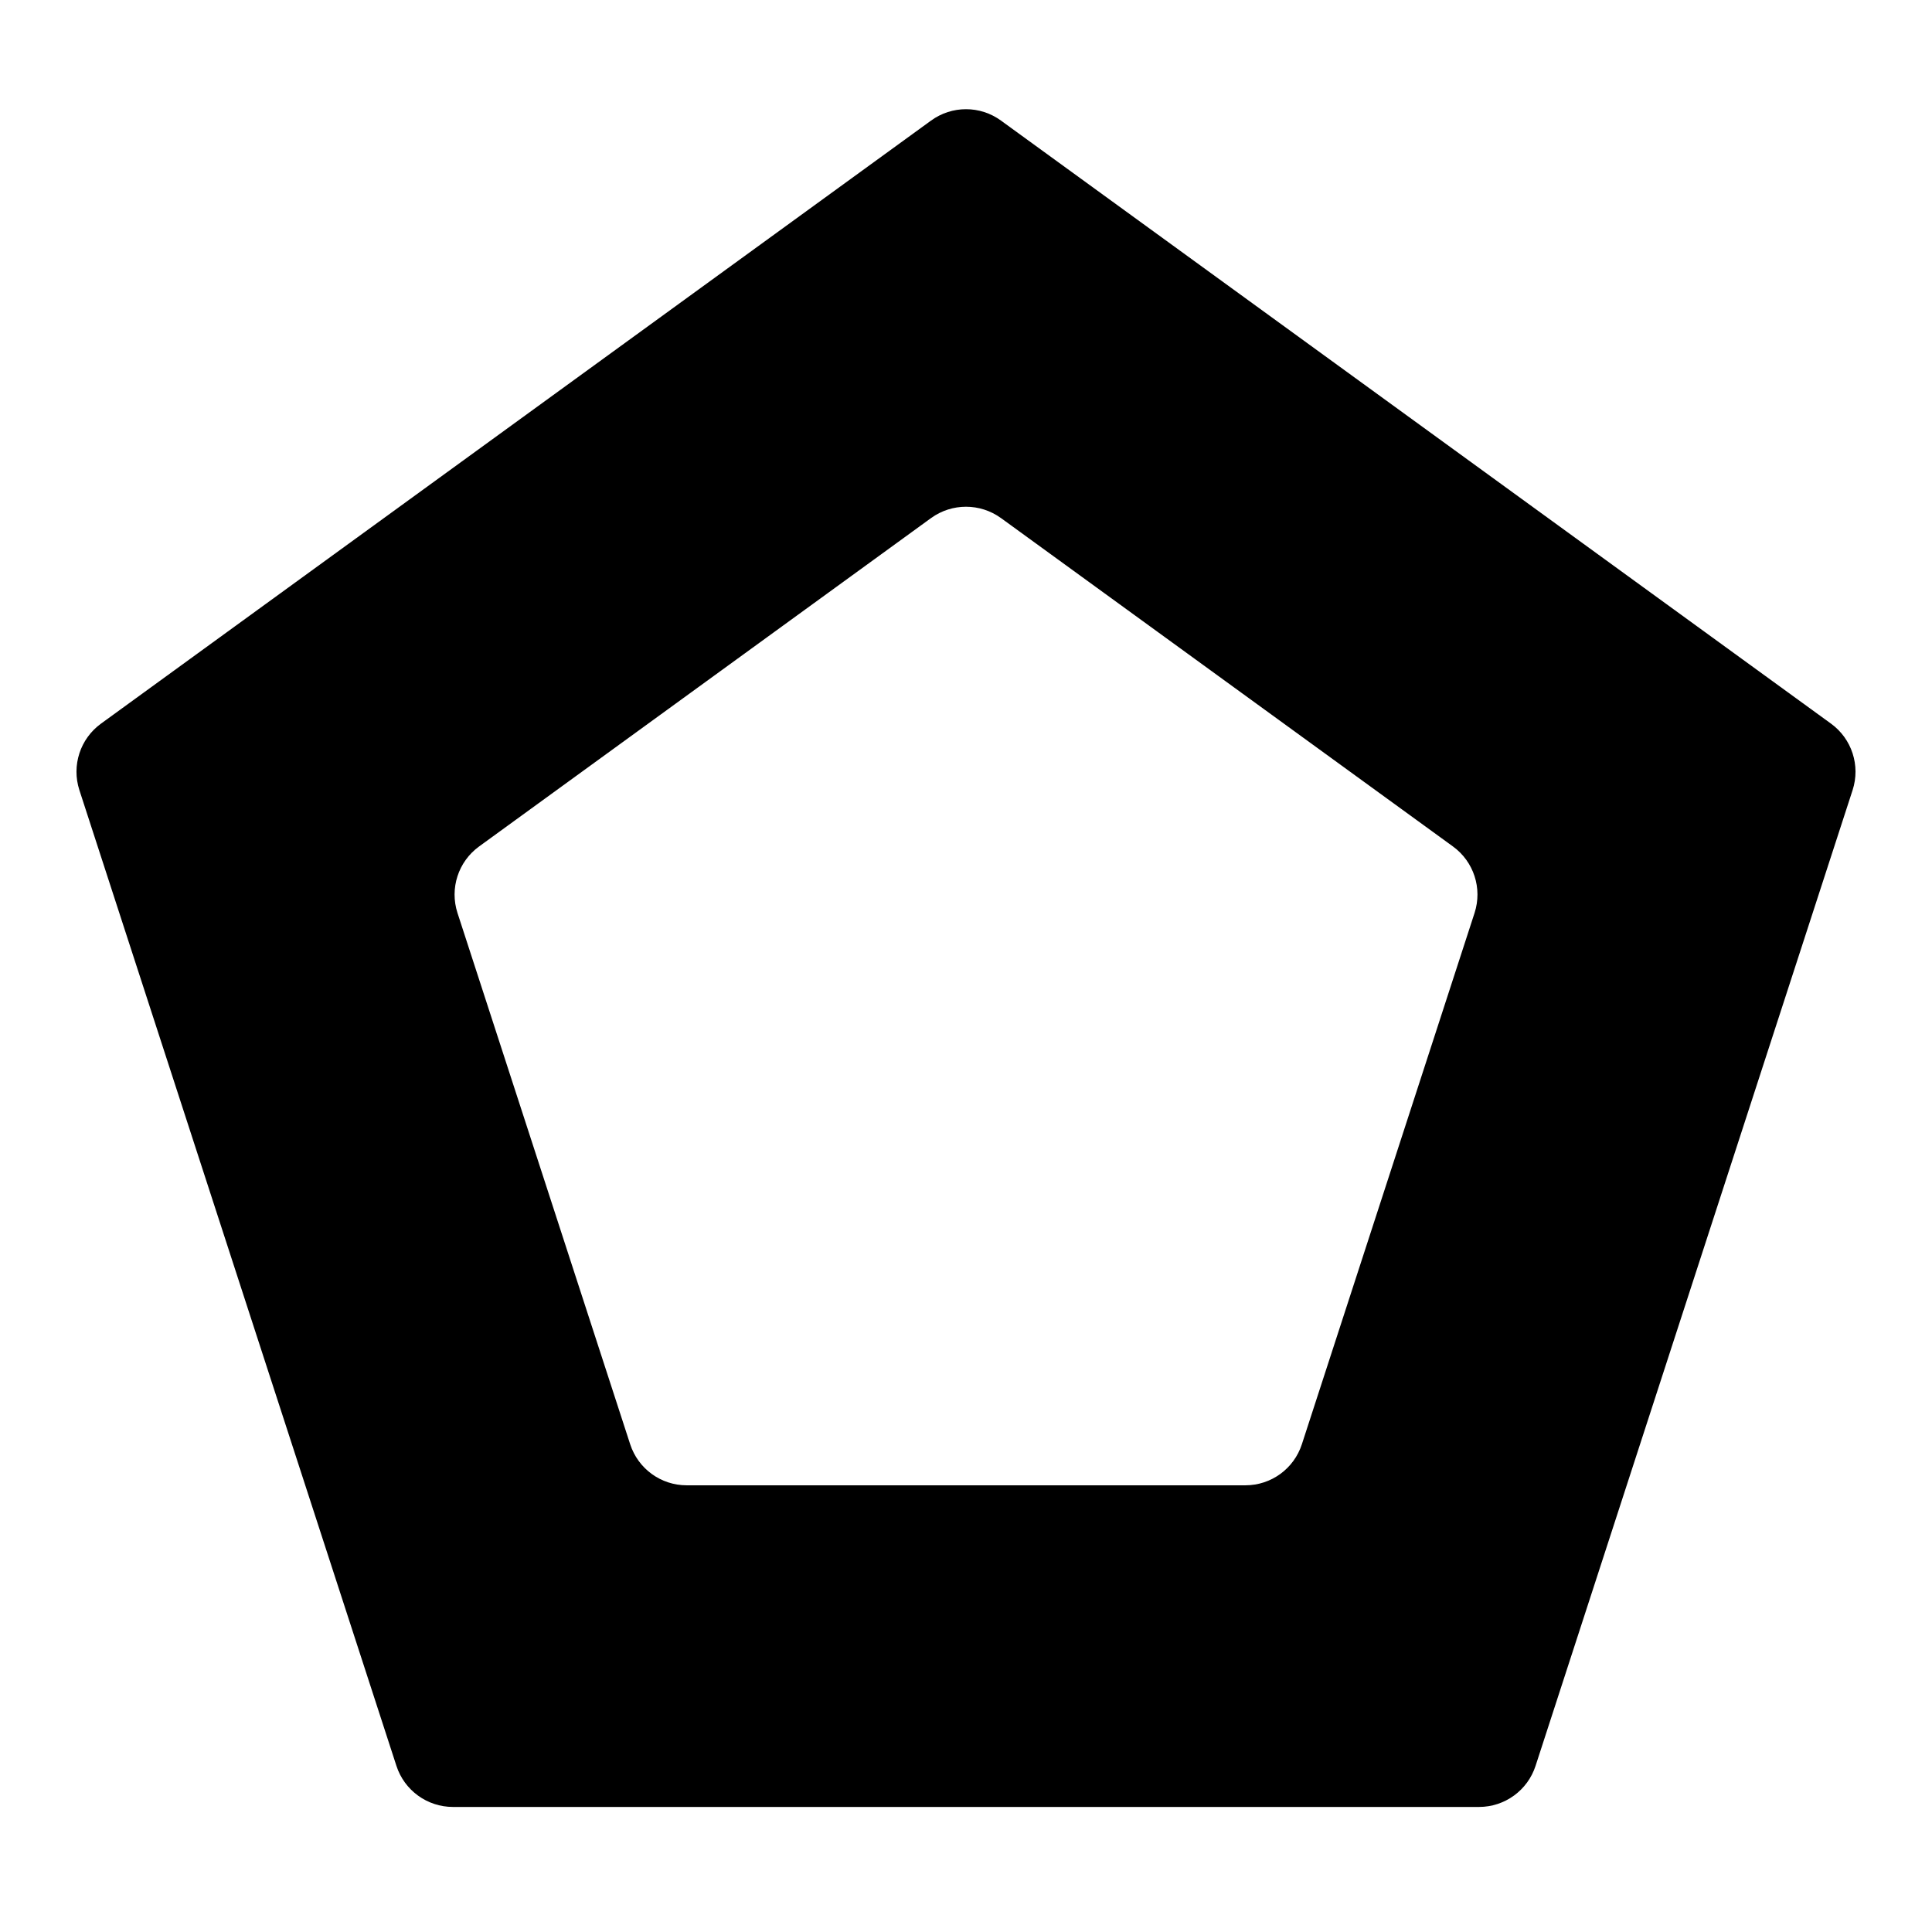
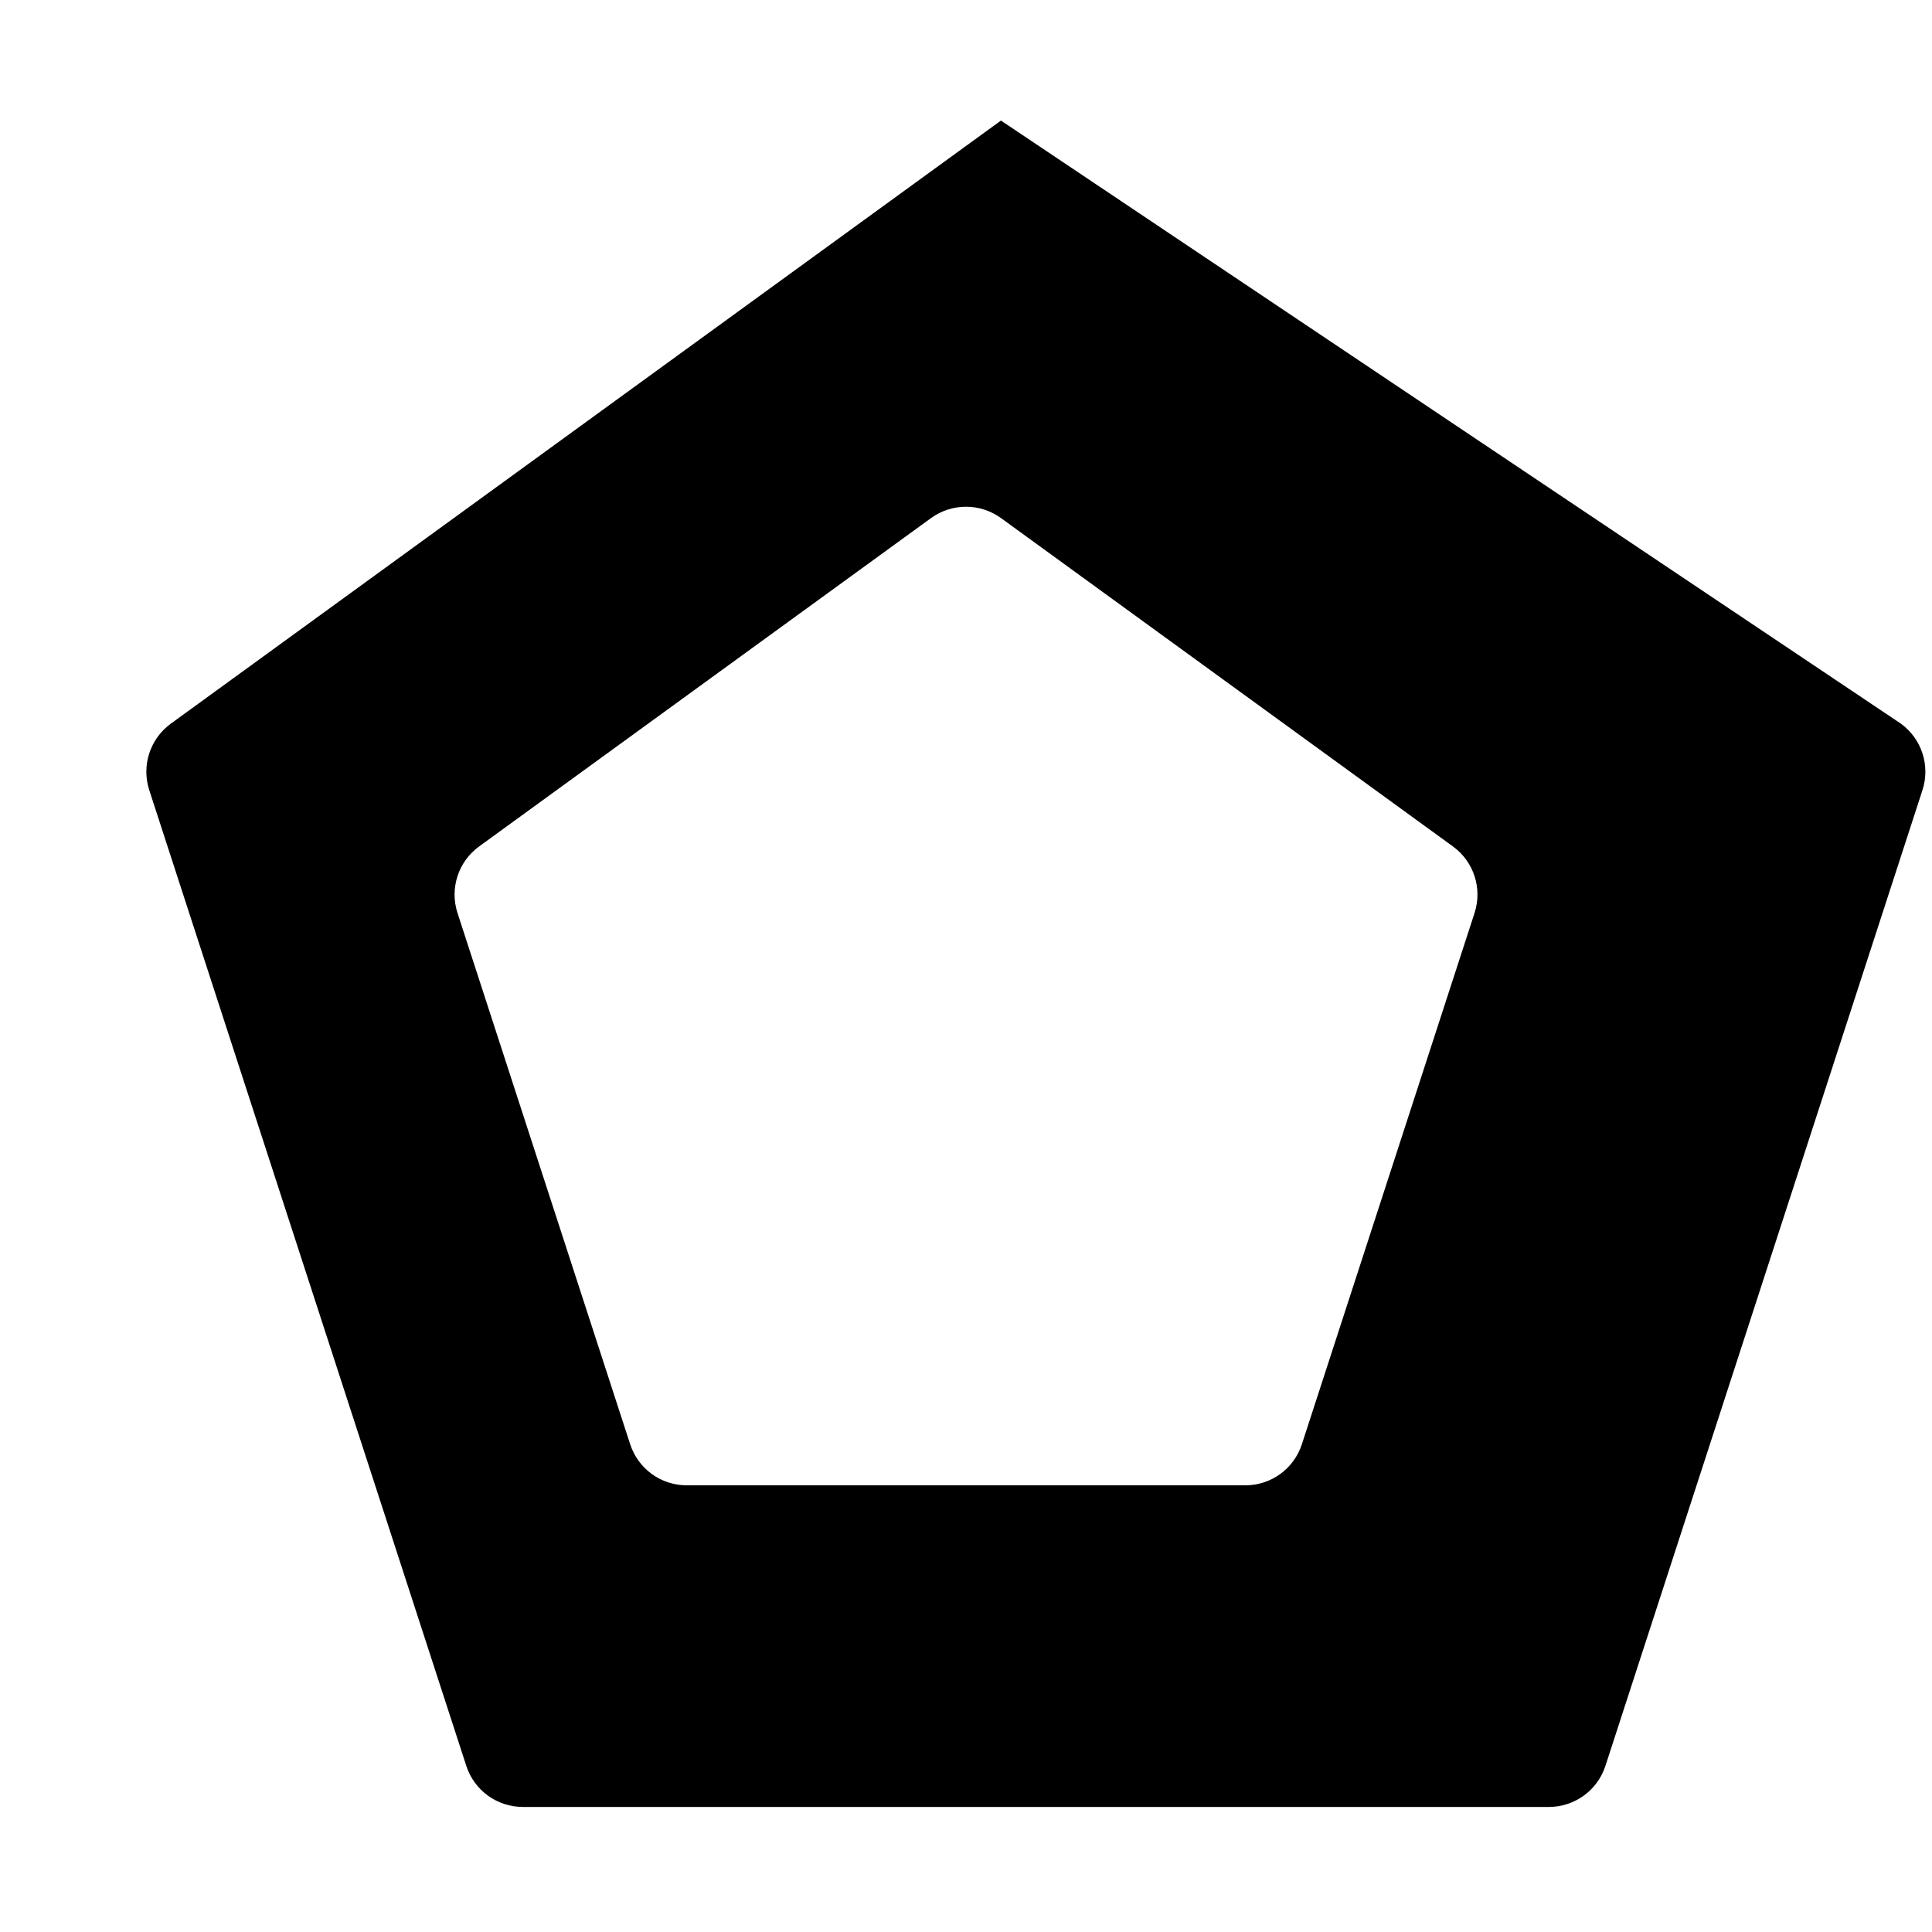
<svg xmlns="http://www.w3.org/2000/svg" fill="#000000" width="800px" height="800px" version="1.1" viewBox="144 144 512 512">
-   <path d="m409.26 175.95c-5.527-4.016-12.988-4.016-18.516 0l-219.98 159.82c-5.527 4.016-7.824 11.117-5.731 17.602l84.027 258.61c2.109 6.488 8.156 10.879 14.988 10.879h271.9c6.832 0 12.879-4.394 14.988-10.879l84.027-258.61c2.094-6.488-0.203-13.586-5.731-17.602zm0 105.34c-5.527-4-12.988-4-18.516 0l-119.78 87.031c-5.527 4.016-7.824 11.117-5.731 17.602l45.77 140.82c2.109 6.488 8.141 10.879 14.973 10.879h148.06c6.832 0 12.863-4.394 14.973-10.879l45.77-140.82c2.094-6.488-0.203-13.586-5.731-17.602l-119.78-87.031z" fill-rule="evenodd" />
+   <path d="m409.26 175.95l-219.98 159.82c-5.527 4.016-7.824 11.117-5.731 17.602l84.027 258.61c2.109 6.488 8.156 10.879 14.988 10.879h271.9c6.832 0 12.879-4.394 14.988-10.879l84.027-258.61c2.094-6.488-0.203-13.586-5.731-17.602zm0 105.34c-5.527-4-12.988-4-18.516 0l-119.78 87.031c-5.527 4.016-7.824 11.117-5.731 17.602l45.77 140.82c2.109 6.488 8.141 10.879 14.973 10.879h148.06c6.832 0 12.863-4.394 14.973-10.879l45.77-140.82c2.094-6.488-0.203-13.586-5.731-17.602l-119.78-87.031z" fill-rule="evenodd" />
</svg>